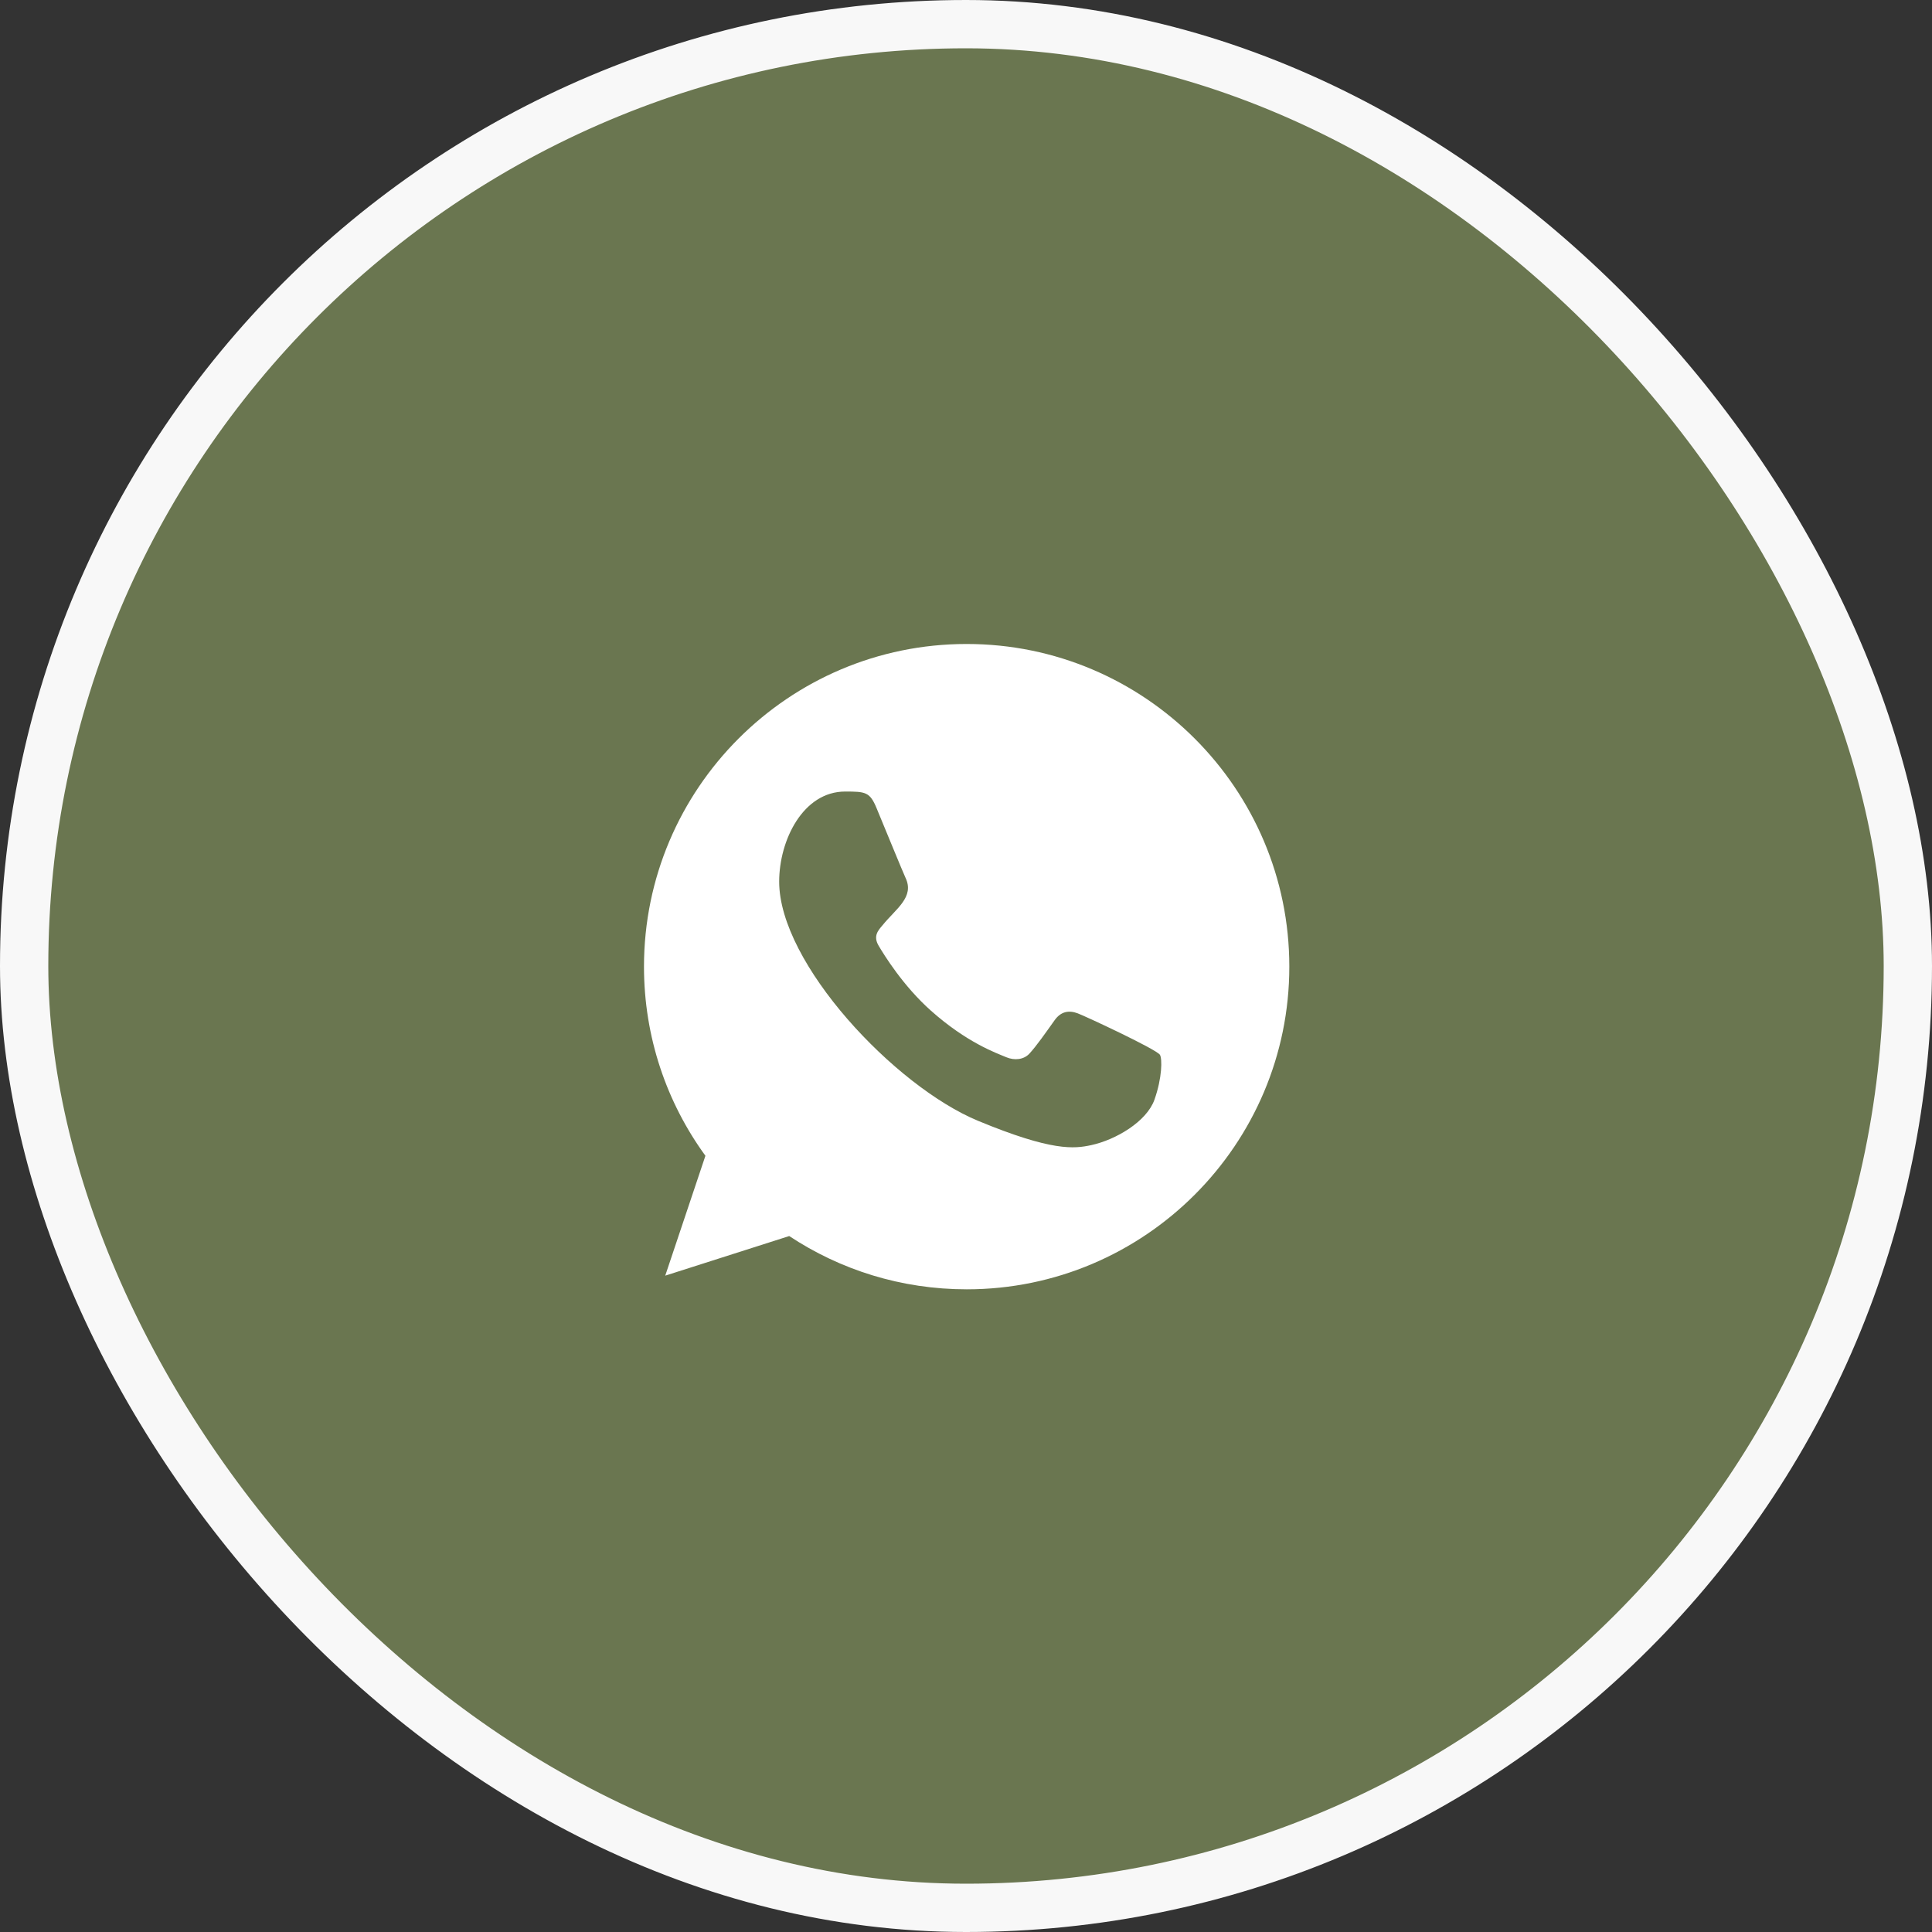
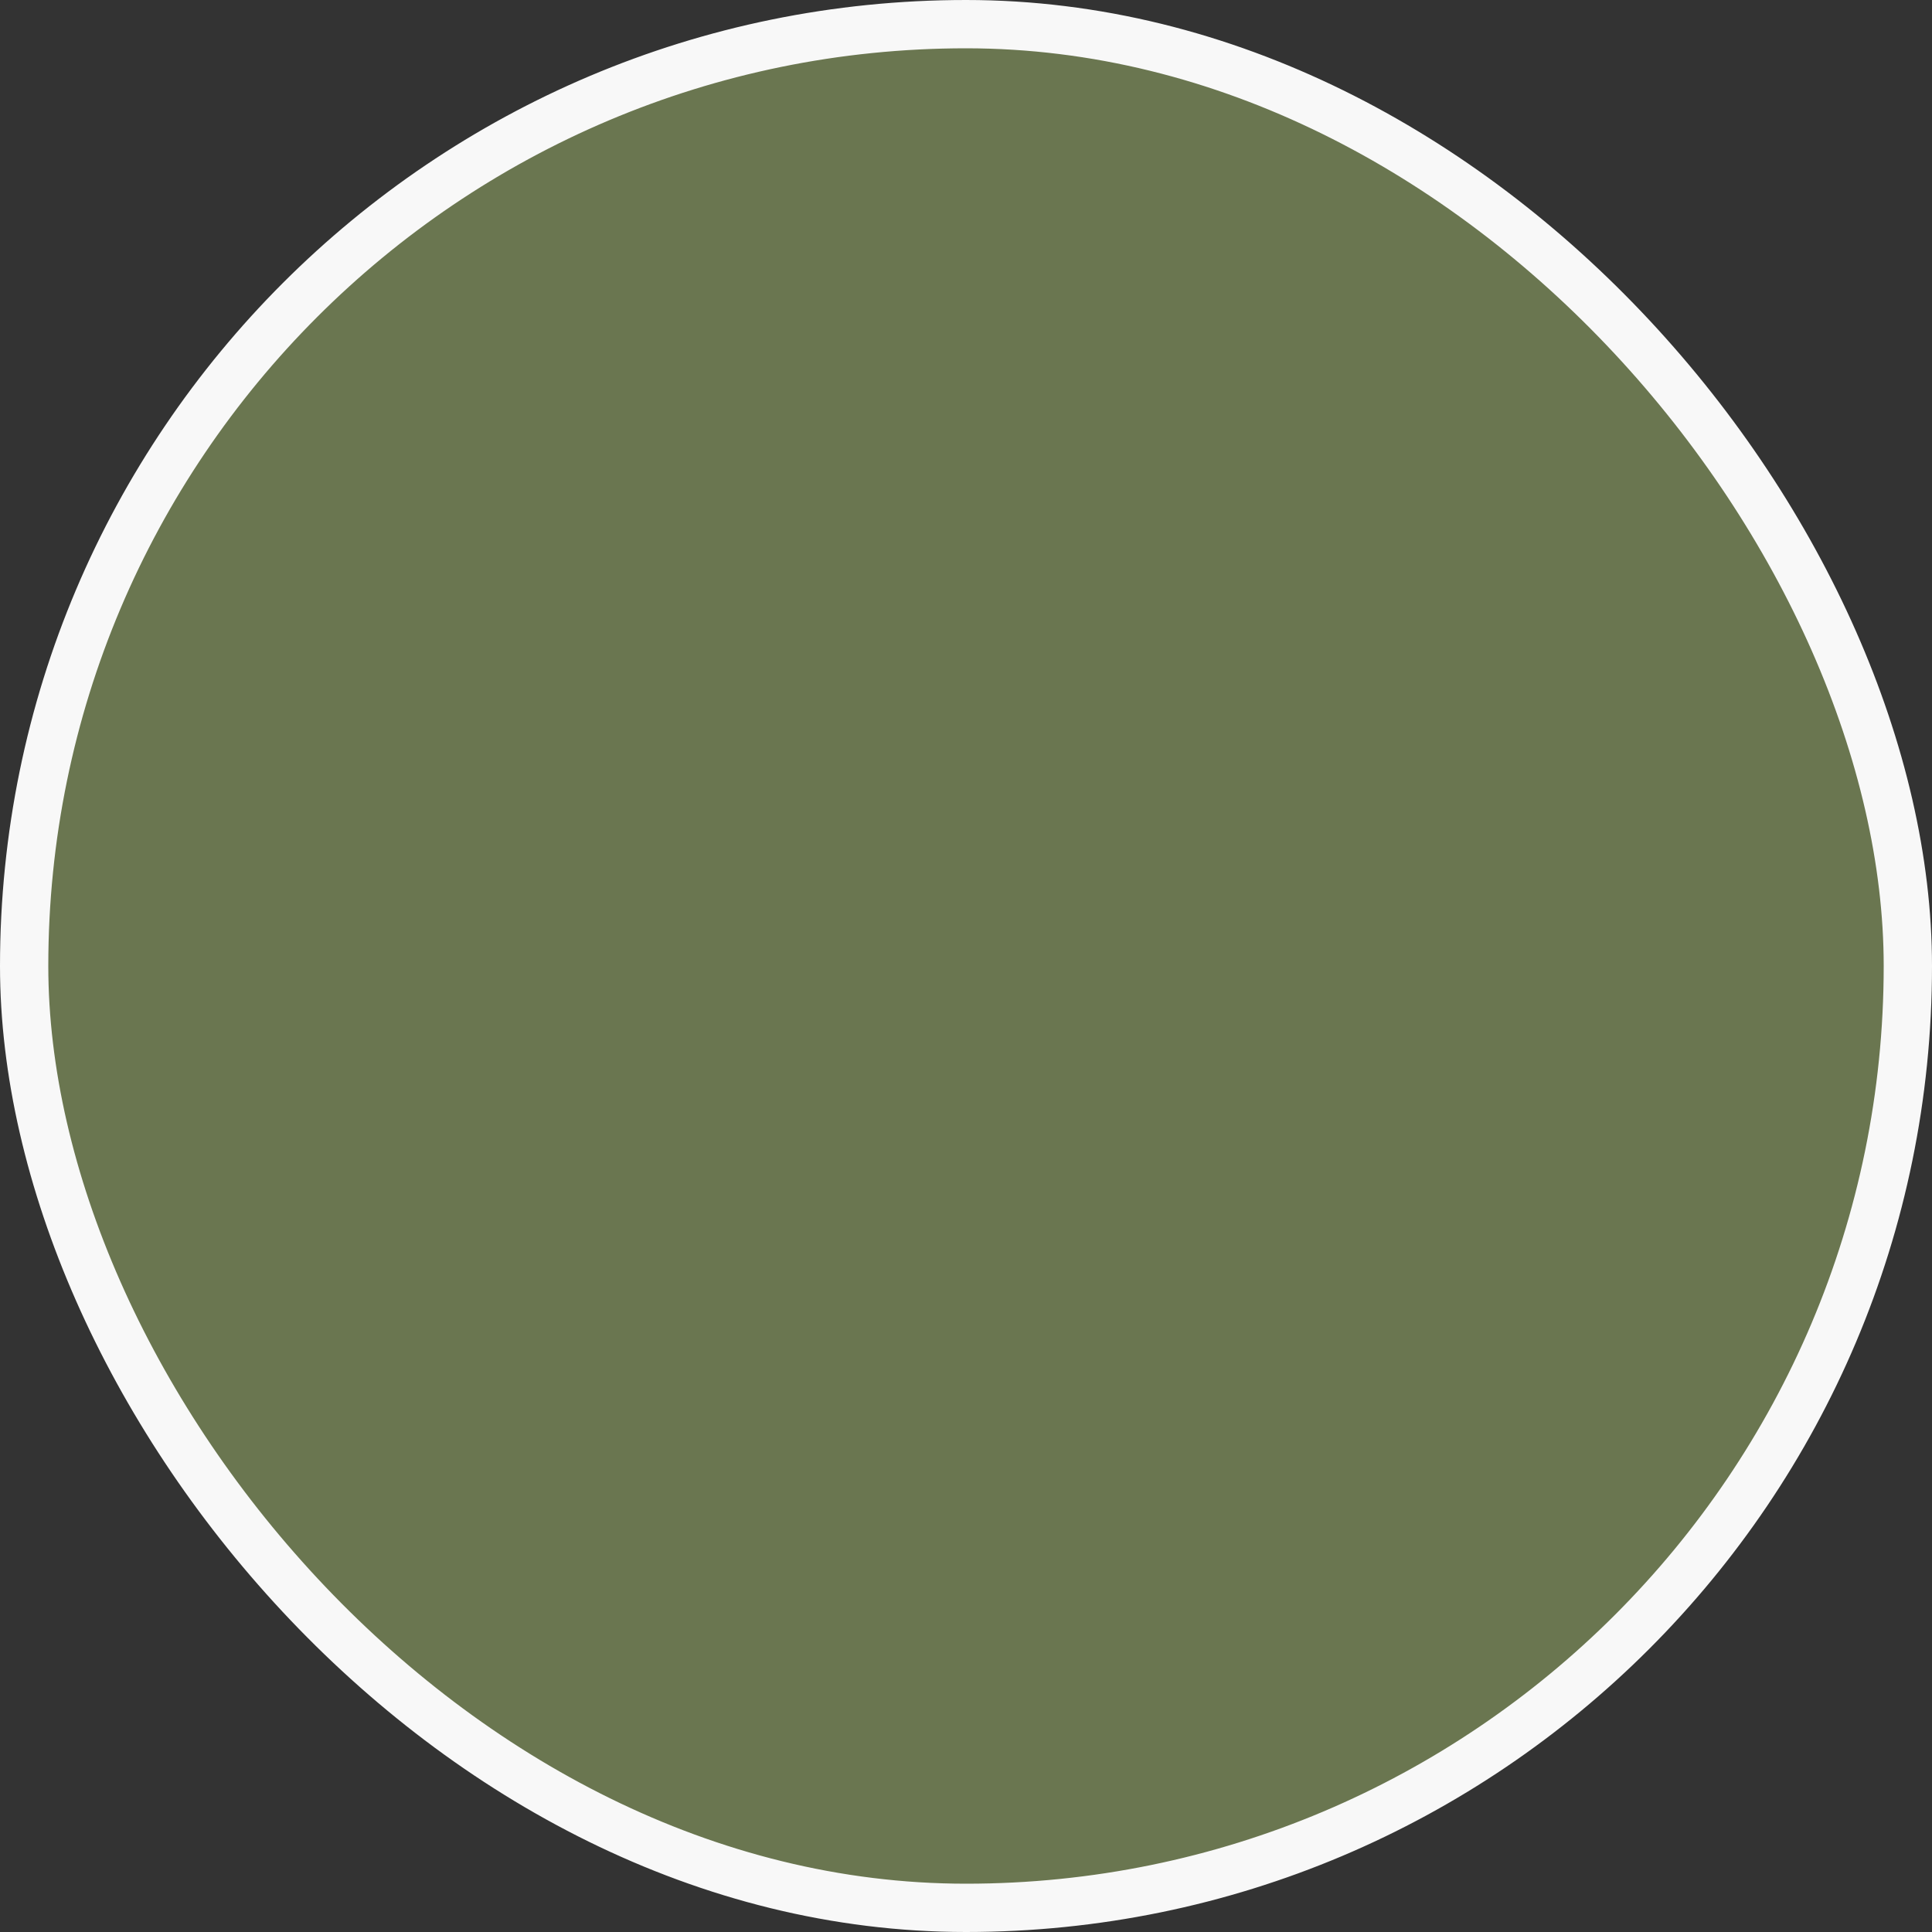
<svg xmlns="http://www.w3.org/2000/svg" width="40" height="40" viewBox="0 0 40 40" fill="none">
  <rect x="0" y="0" width="40" height="40" fill="#333333" stroke="none" />
  <rect x="0.5" y="0.5" width="39" height="39" rx="19.5" fill="#6A7650" stroke="#F8F8F8" />
-   <path fill-rule="evenodd" clip-rule="evenodd" d="M23.902 22.767C23.741 23.222 23.101 23.599 22.591 23.709C22.241 23.784 21.786 23.842 20.251 23.206C18.526 22.492 16.132 19.947 16.132 18.254C16.132 17.392 16.629 16.388 17.498 16.388C17.916 16.388 18.009 16.396 18.146 16.726C18.307 17.115 18.7 18.073 18.747 18.172C18.94 18.575 18.55 18.811 18.268 19.161C18.178 19.267 18.075 19.381 18.19 19.578C18.303 19.77 18.696 20.41 19.273 20.924C20.019 21.588 20.623 21.8 20.84 21.891C21.001 21.957 21.193 21.942 21.311 21.816C21.46 21.655 21.645 21.388 21.833 21.125C21.966 20.936 22.135 20.913 22.312 20.98C22.432 21.021 23.951 21.727 24.016 21.84C24.063 21.922 24.063 22.311 23.902 22.767ZM20.015 13.333H20.011C16.328 13.333 13.333 16.329 13.333 20.013C13.333 21.474 13.804 22.829 14.605 23.929L13.773 26.411L16.34 25.591C17.396 26.29 18.657 26.694 20.015 26.694C23.698 26.694 26.694 23.697 26.694 20.013C26.694 16.329 23.698 13.333 20.015 13.333Z" fill="white" />
</svg>